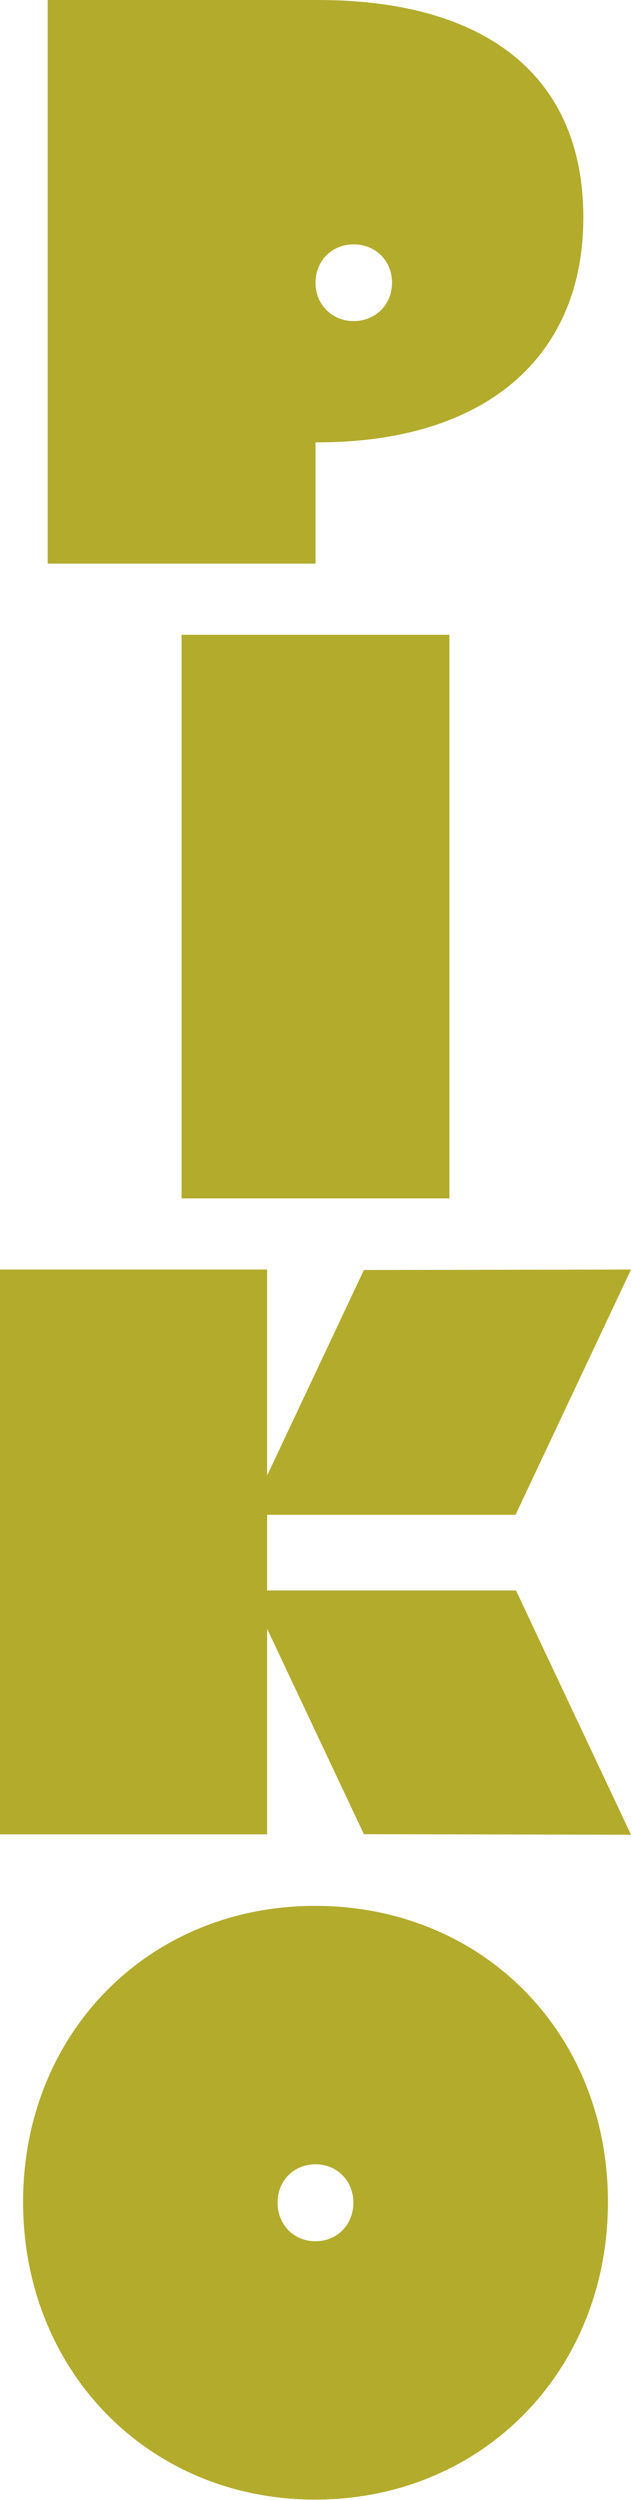
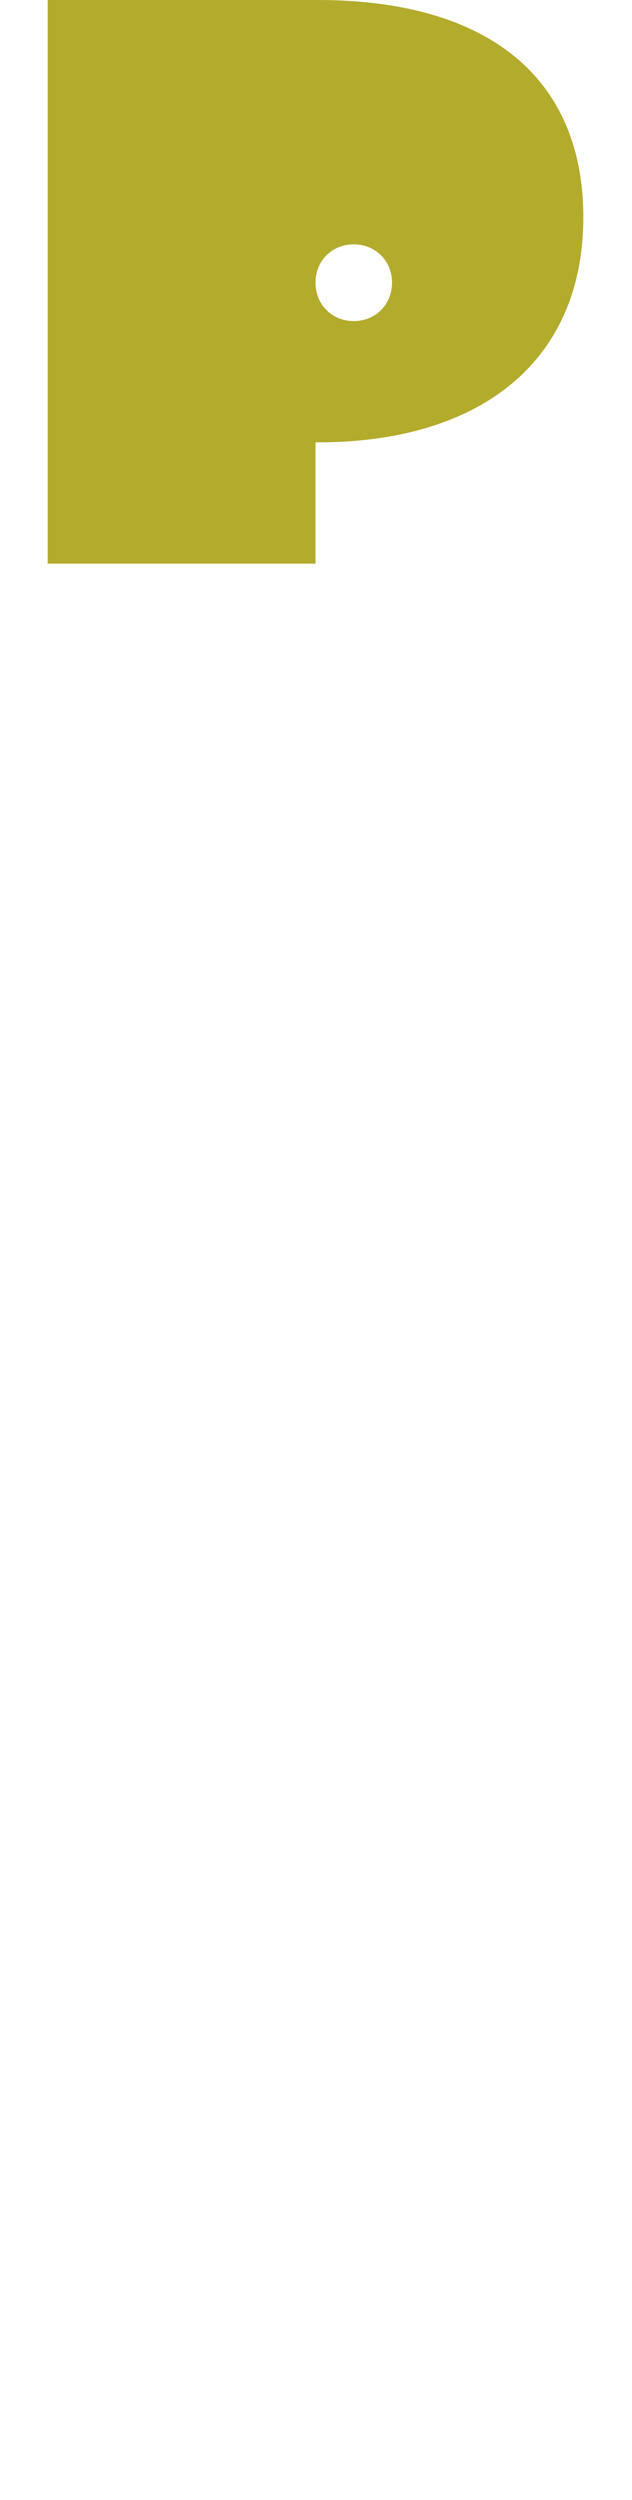
<svg xmlns="http://www.w3.org/2000/svg" fill="none" height="100%" overflow="visible" preserveAspectRatio="none" style="display: block;" viewBox="0 0 185 731" width="100%">
  <g id="Frame 3">
    <path d="M92.98 -6.10352e-06H13.957V164.8H92.357V129.341H92.98C141.688 129.341 170.757 104.766 170.757 63.566C170.757 22.366 142.422 -6.10352e-06 92.98 -6.10352e-06ZM103.544 93.881C97.161 93.881 92.357 89.046 92.357 82.643C92.357 76.24 97.161 71.449 103.544 71.449C109.927 71.449 114.754 76.262 114.754 82.643C114.754 89.024 109.95 93.881 103.544 93.881Z" fill="#B3AB2C" id="Vector" />
-     <path d="M53.157 185.6V350.4H131.557V185.6H53.157Z" fill="#B3AB2C" id="Vector_2" />
    <g id="Group">
-       <path d="M67.634 453.817L67.568 453.972H67.701L67.634 453.817Z" fill="#B3AB2C" id="Vector_3" />
-       <path d="M78.193 465.035V442.909H150.907L184.714 371.2L106.52 371.333L78.193 431.426V371.2H7.62939e-05V536.345H78.193V476.23L106.52 536.301L184.714 536.456L151.041 465.035H78.193Z" fill="#B3AB2C" id="Vector_4" />
-     </g>
-     <path d="M92.225 557.256C43.505 557.256 6.757 594.492 6.757 643.845C6.757 693.199 43.505 730.856 92.225 730.856C140.944 730.856 177.957 693.464 177.957 643.845C177.957 594.226 141.098 557.256 92.225 557.256ZM92.335 655.32C86.008 655.32 81.246 650.469 81.246 644.045C81.246 637.621 86.008 632.814 92.335 632.814C98.662 632.814 103.445 637.643 103.445 644.045C103.445 650.447 98.684 655.32 92.335 655.32Z" fill="#B3AB2C" id="Vector_5" />
+       </g>
  </g>
</svg>